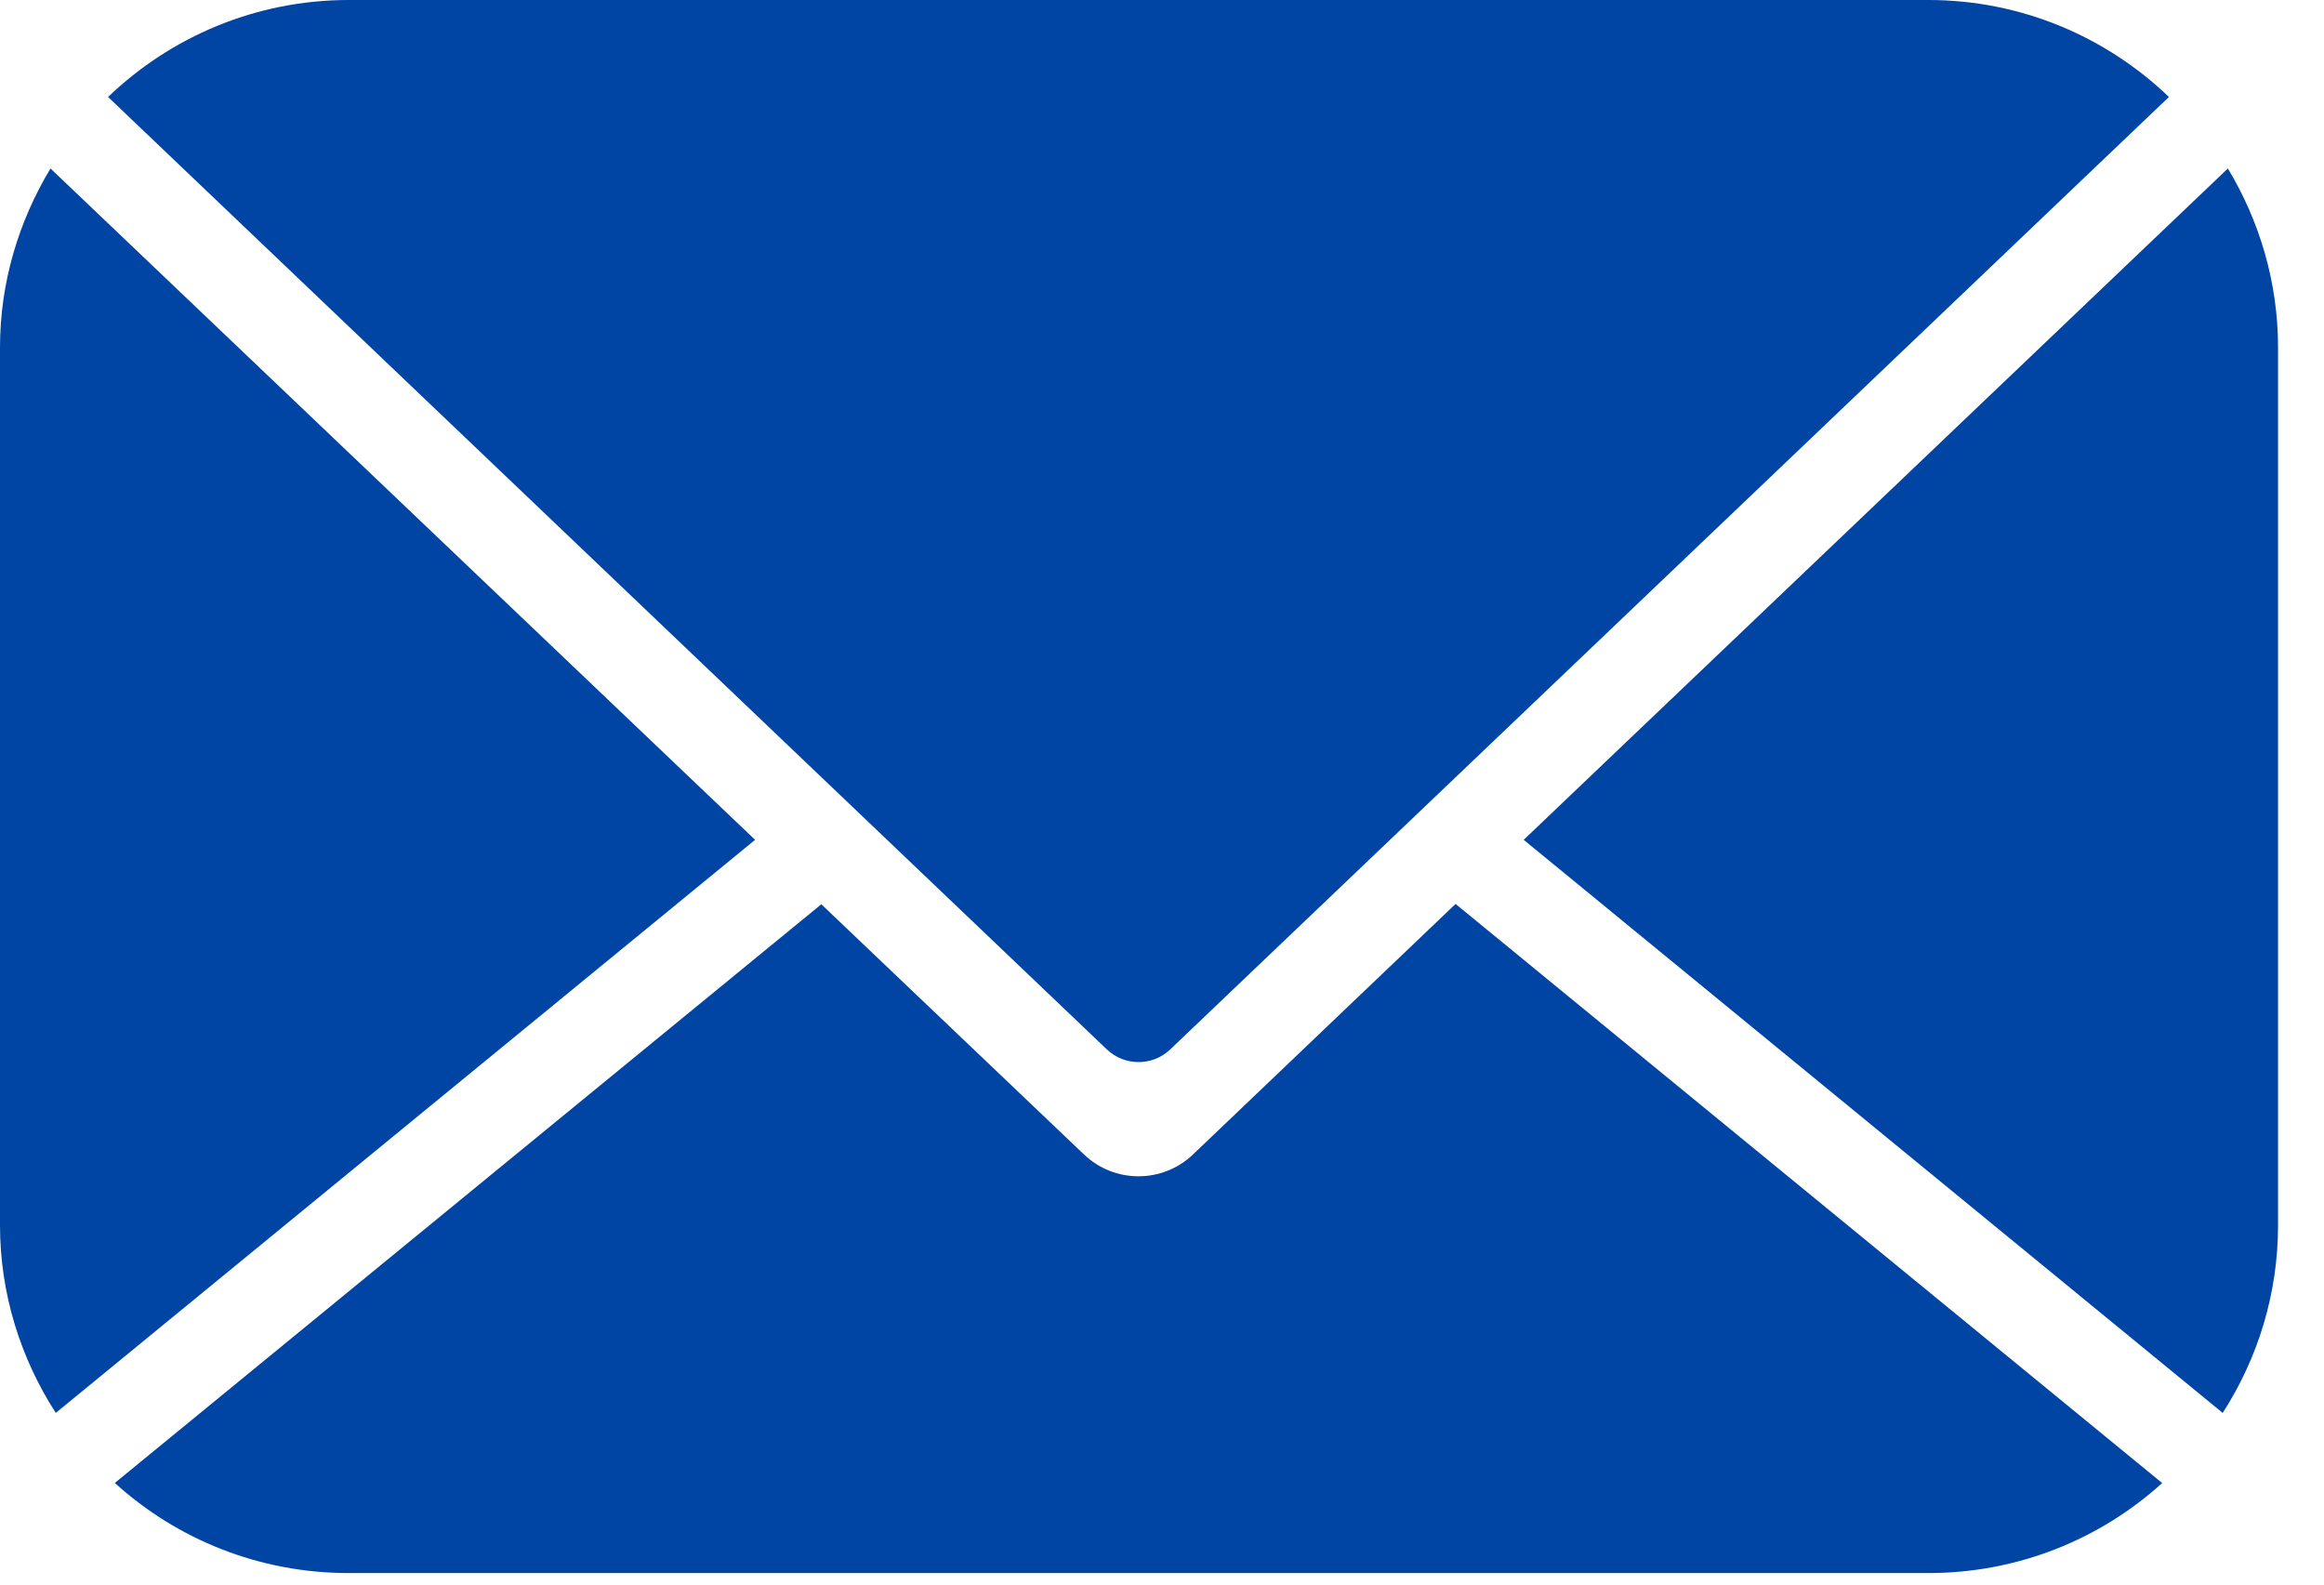
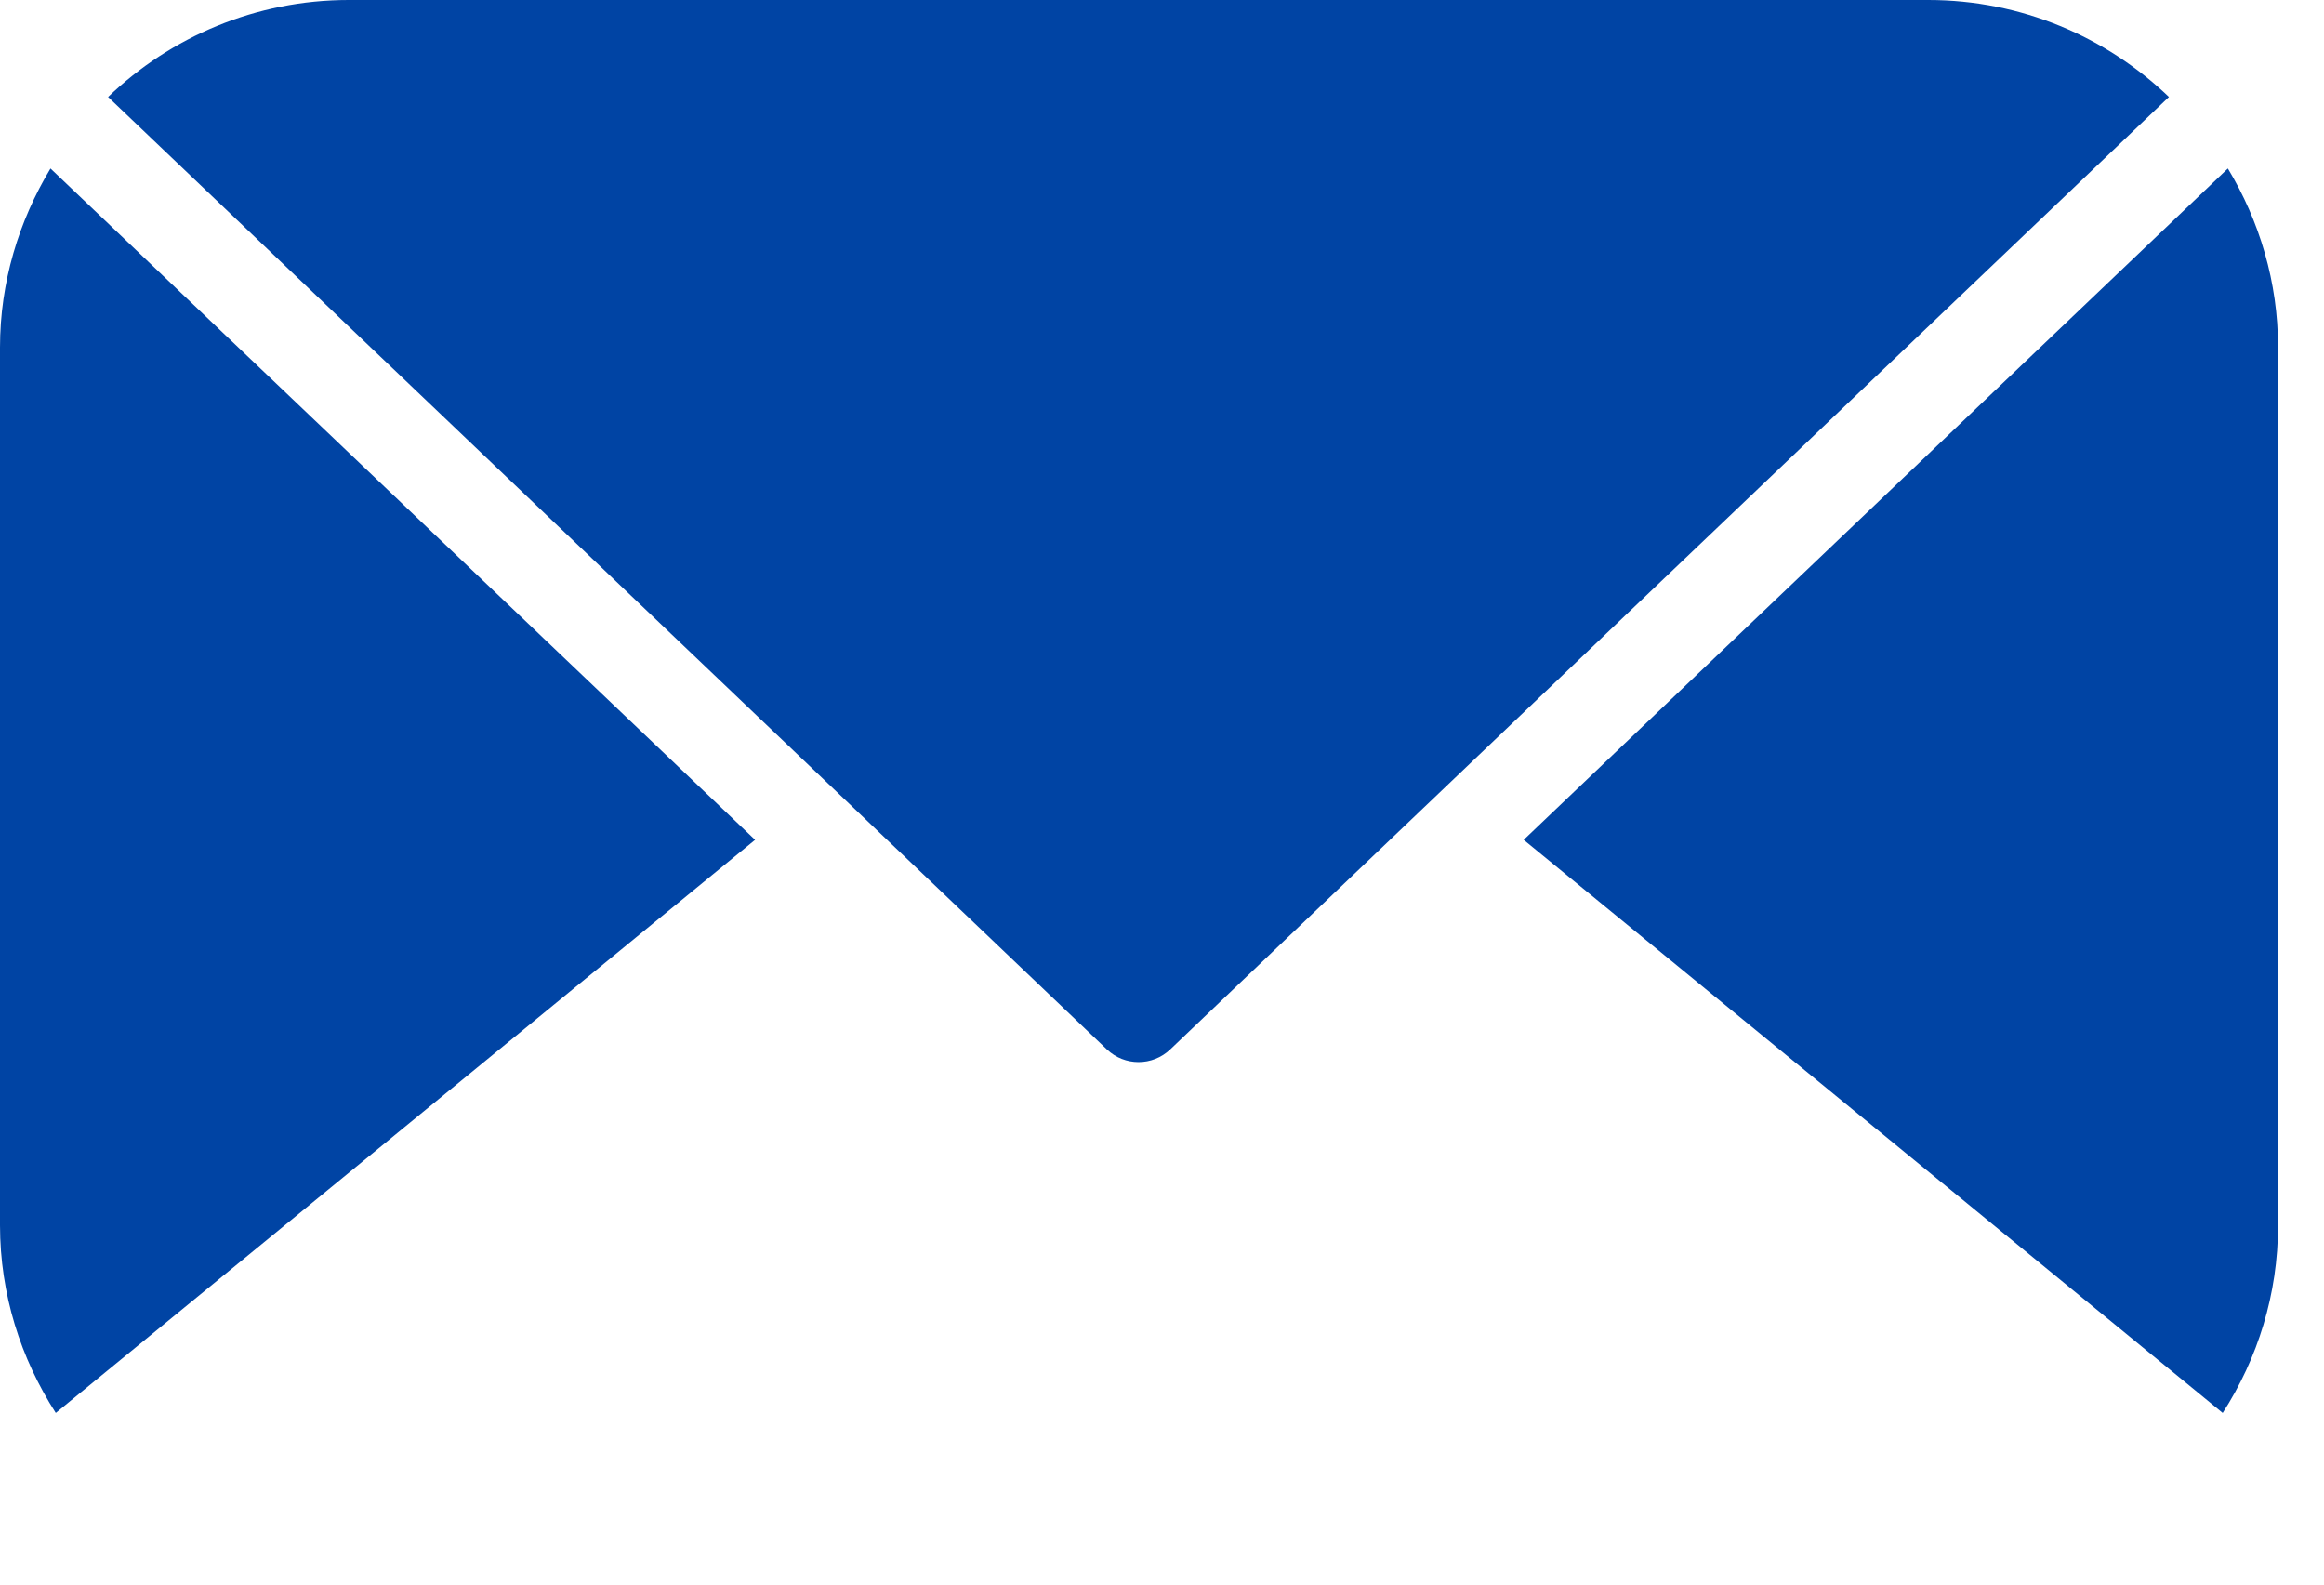
<svg xmlns="http://www.w3.org/2000/svg" width="22" height="15" viewBox="0 0 22 15" fill="none">
  <path d="M20.532 0.918C19.939 0.349 19.135 0 18.254 0H3.301C2.42 0 1.616 0.349 1.023 0.918L10.478 9.934C10.646 10.094 10.91 10.094 11.078 9.934L20.532 0.918Z" fill="#0044A4" />
  <path d="M21.041 13.375C21.372 12.861 21.565 12.251 21.565 11.598V3.289C21.565 2.671 21.389 2.091 21.09 1.595L14.424 7.95L21.041 13.375Z" fill="#0044A4" />
-   <path d="M3.301 14.891H18.254C19.103 14.891 19.881 14.571 20.468 14.039L13.779 8.557L11.294 10.928C11.005 11.204 10.55 11.204 10.261 10.928L7.775 8.56L1.087 14.038C1.674 14.571 2.452 14.891 3.301 14.891Z" fill="#0044A4" />
  <path d="M7.148 7.95L0.478 1.595C0.179 2.091 0 2.671 0 3.289V11.598C0 12.251 0.197 12.861 0.528 13.375L7.148 7.95Z" fill="#0044A4" />
</svg>